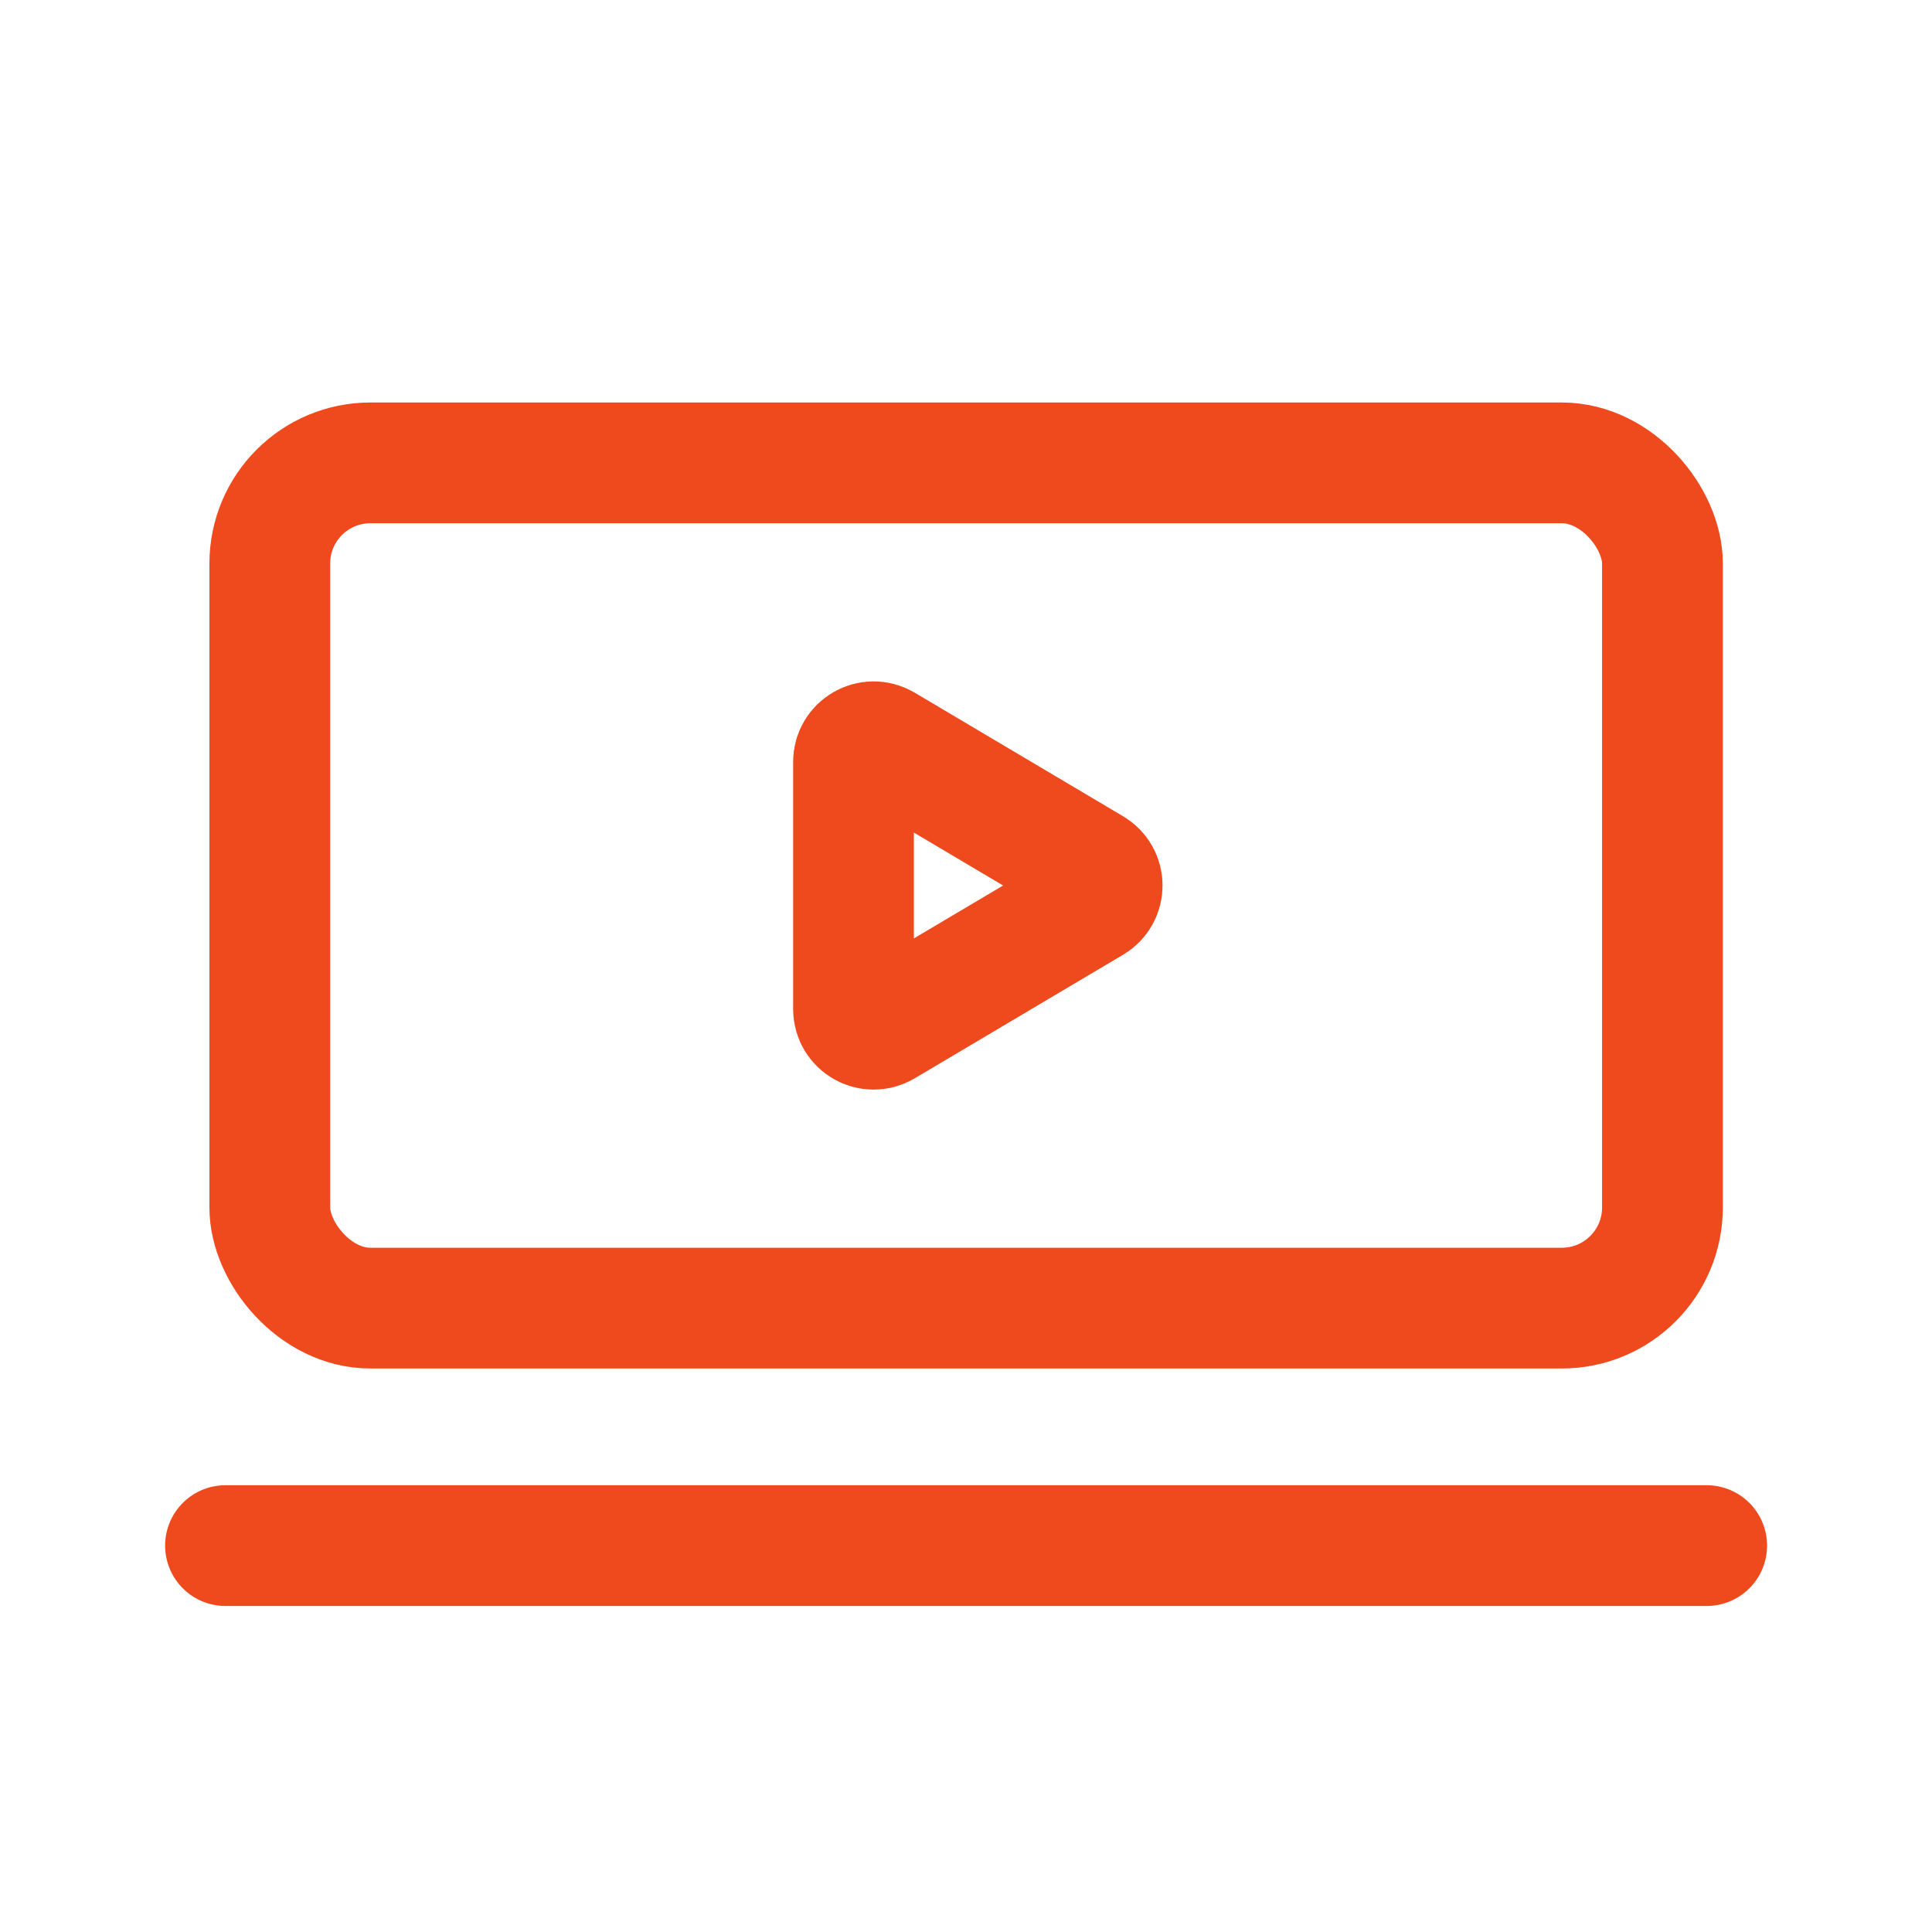
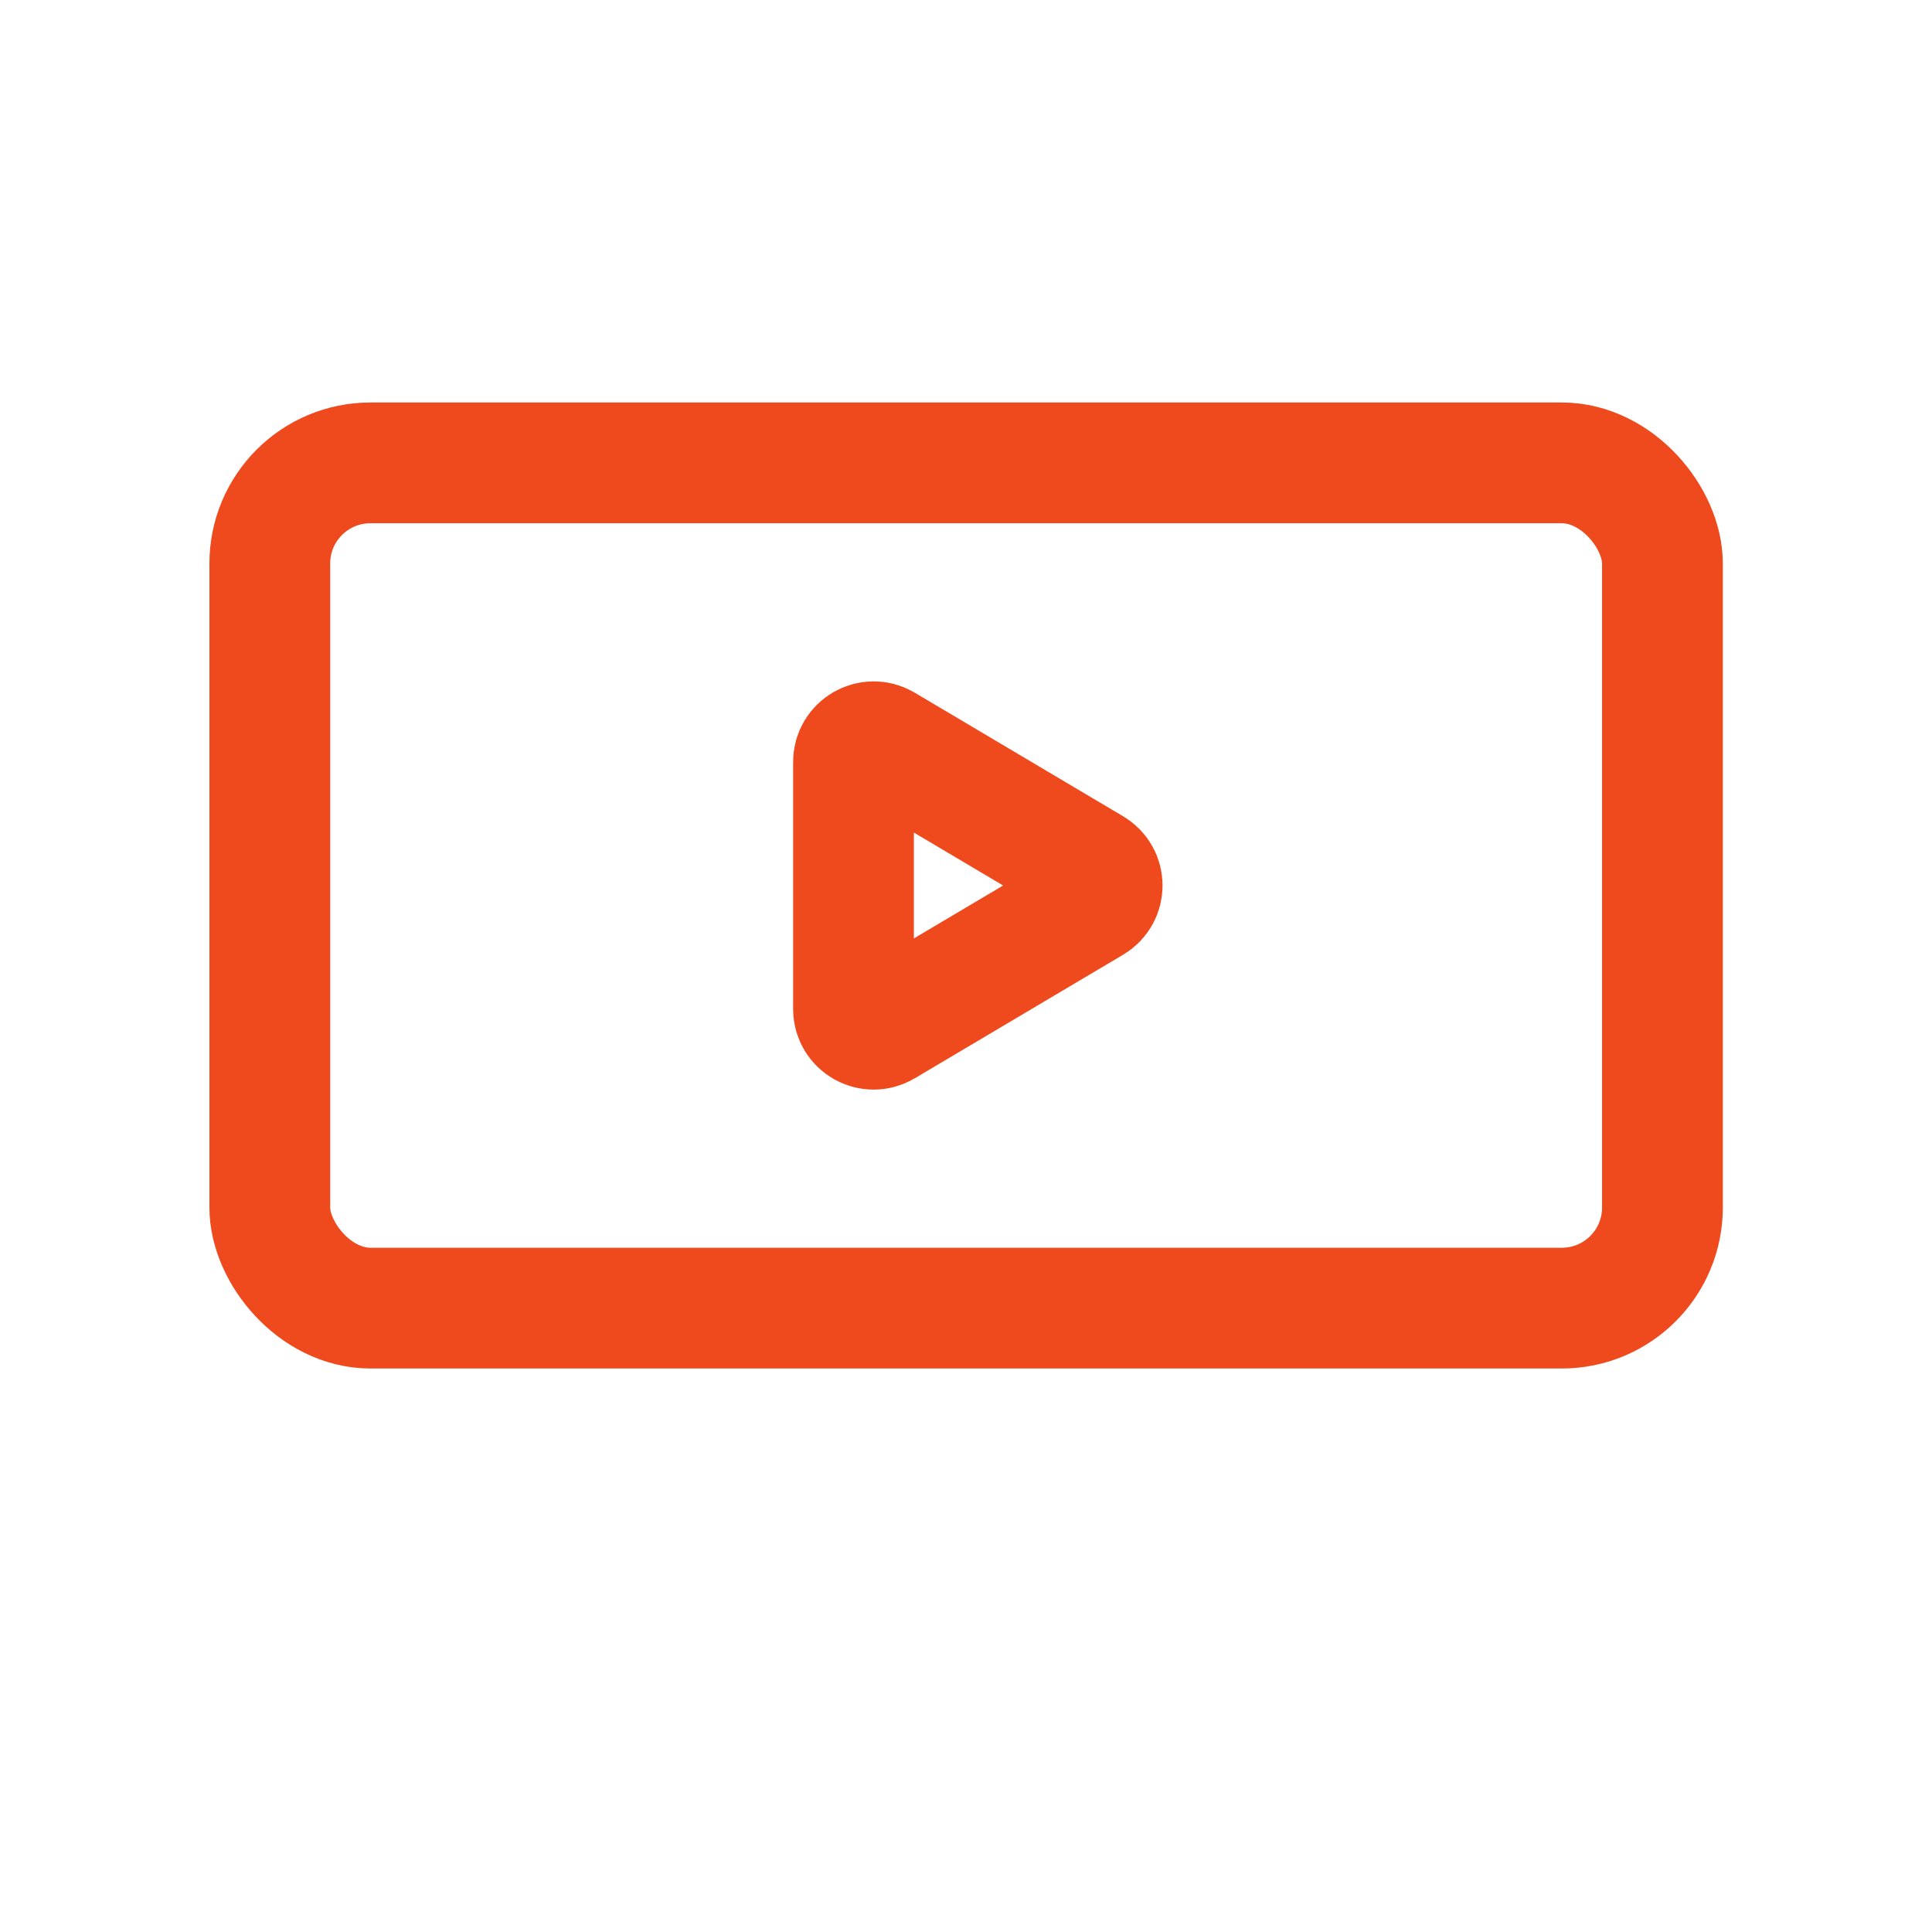
<svg xmlns="http://www.w3.org/2000/svg" width="48" height="48" viewBox="0 0 48 48" fill="none">
-   <path d="M5.602 38.4H42.402" stroke="#EE4A1E" stroke-width="3" stroke-linecap="round" />
  <rect x="6.703" y="11.5" width="34.6" height="21" rx="2.5" stroke="#EE4A1E" stroke-width="3" />
  <path d="M27.138 21.57C27.465 21.764 27.465 22.236 27.138 22.43L21.96 25.501C21.626 25.698 21.205 25.458 21.205 25.071V18.929C21.205 18.542 21.626 18.302 21.96 18.499L27.138 21.57Z" stroke="#EE4A1E" stroke-width="3" />
</svg>